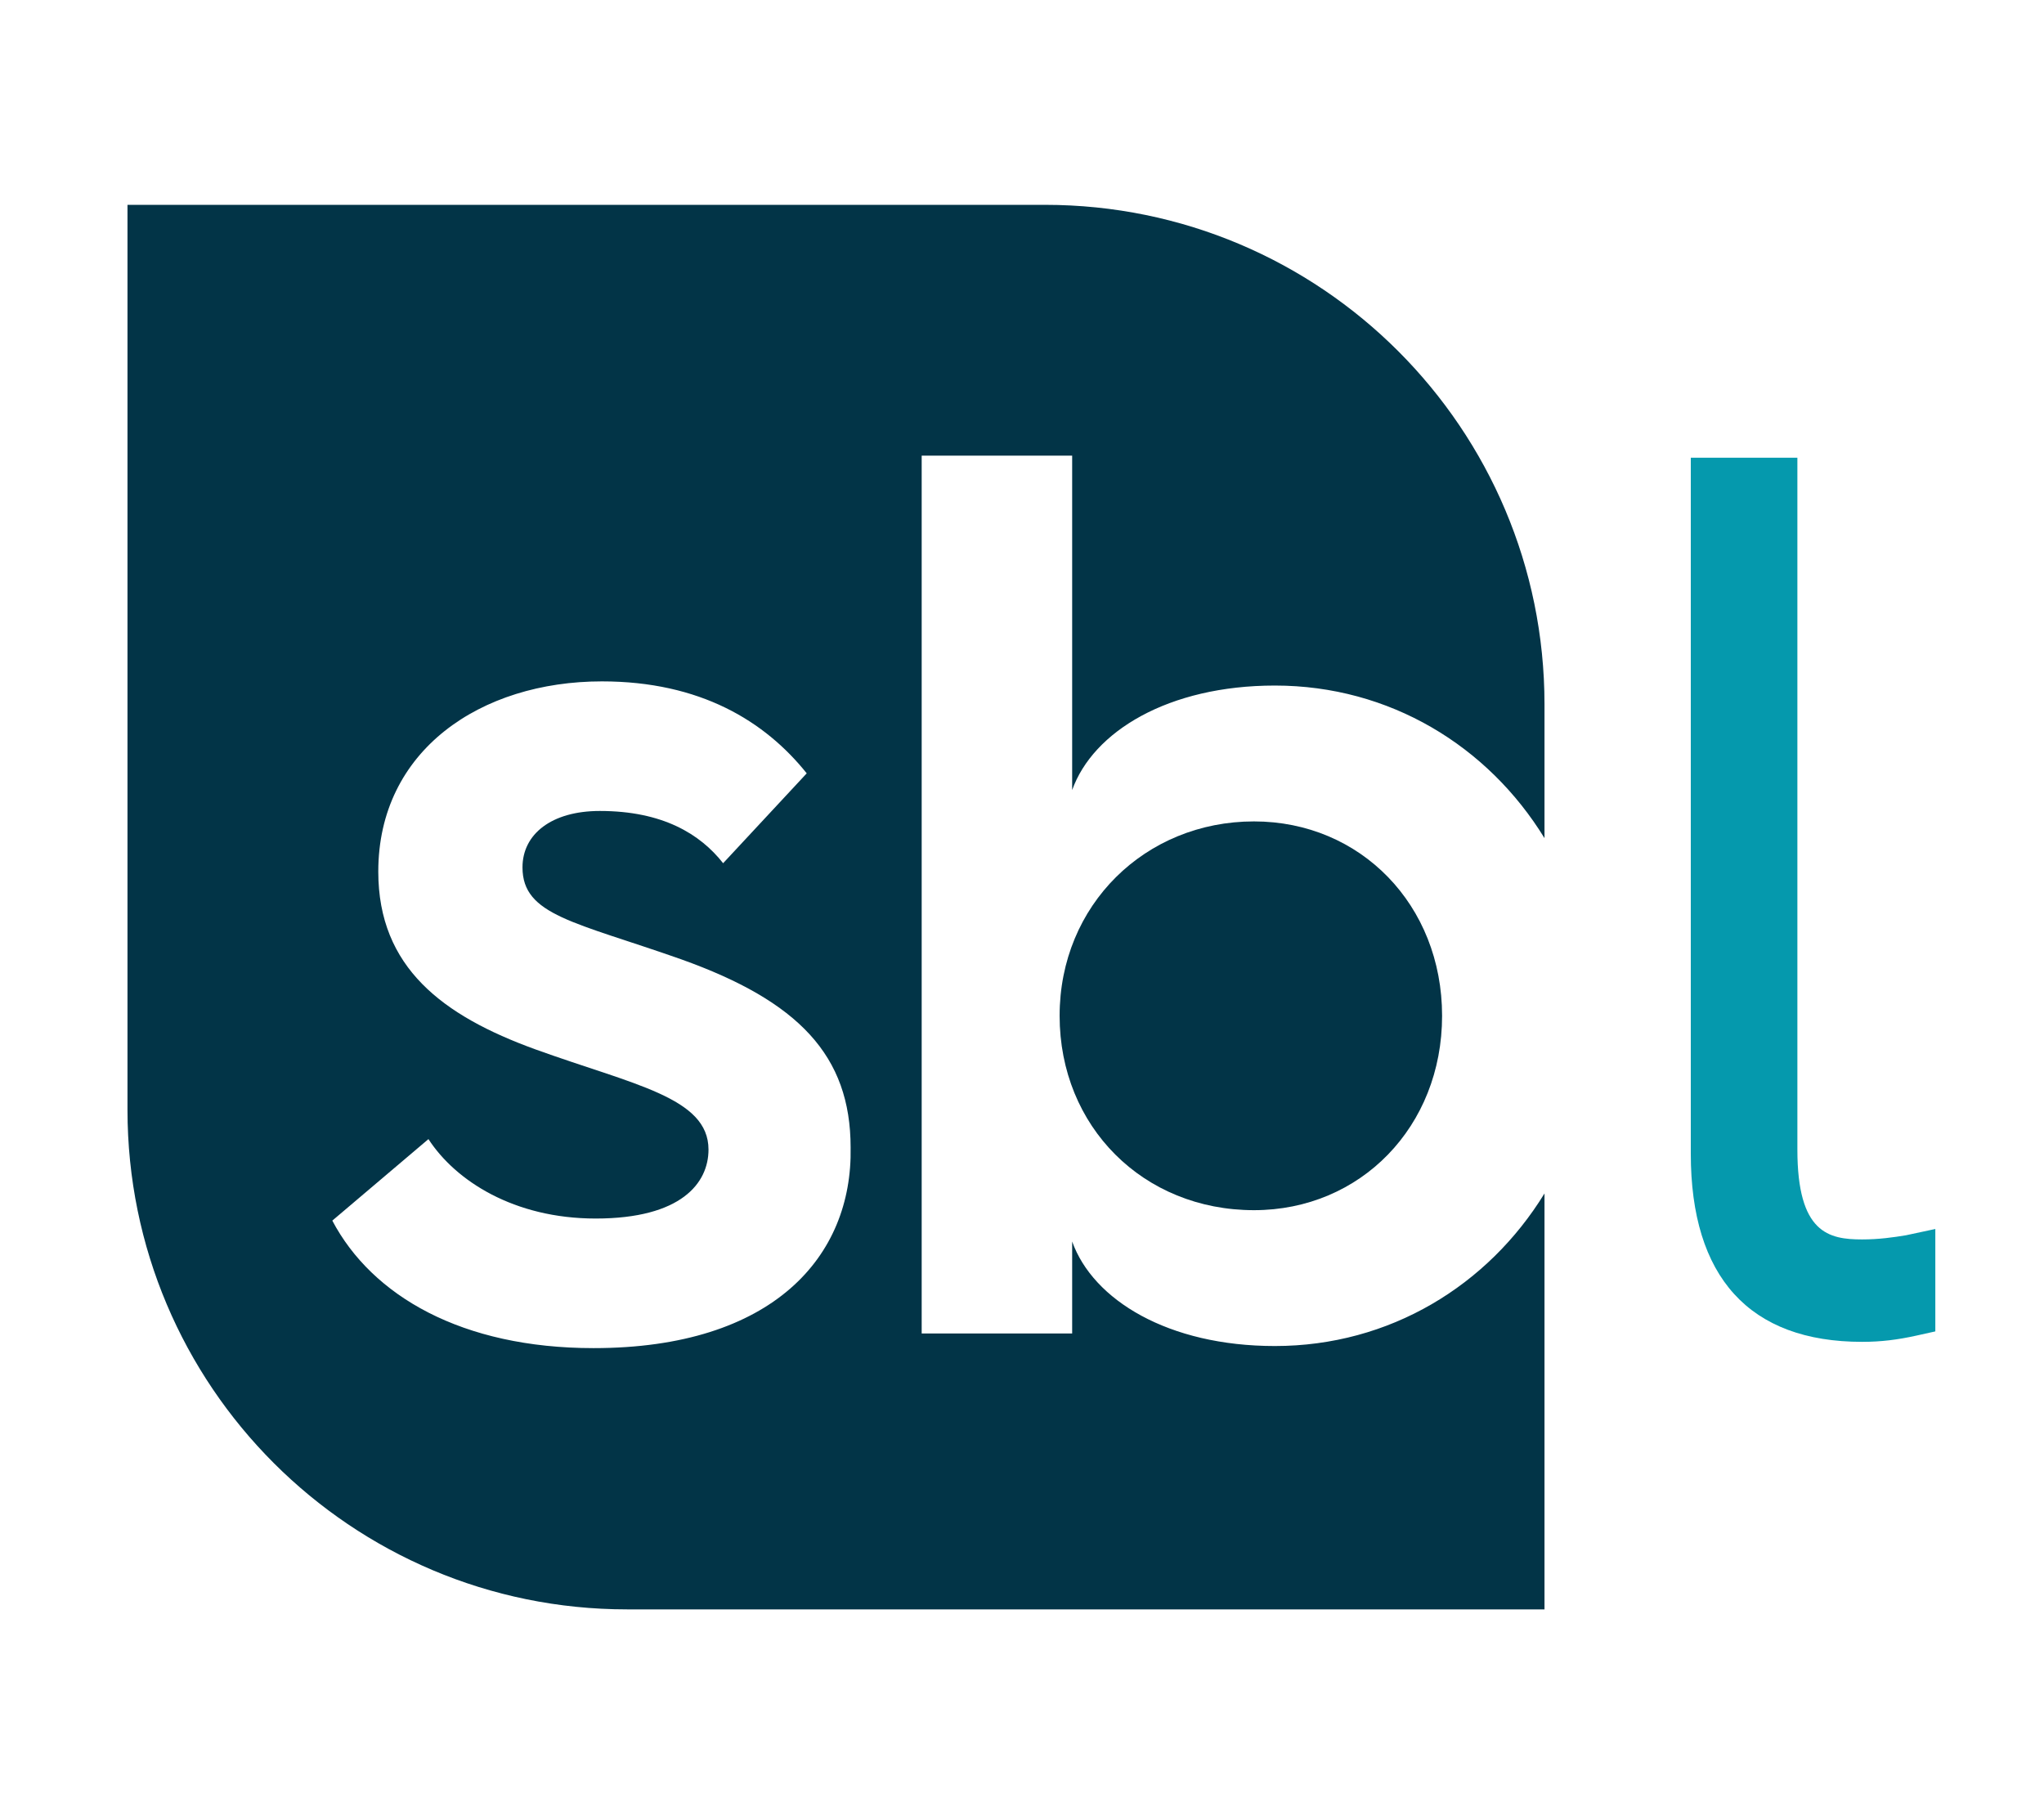
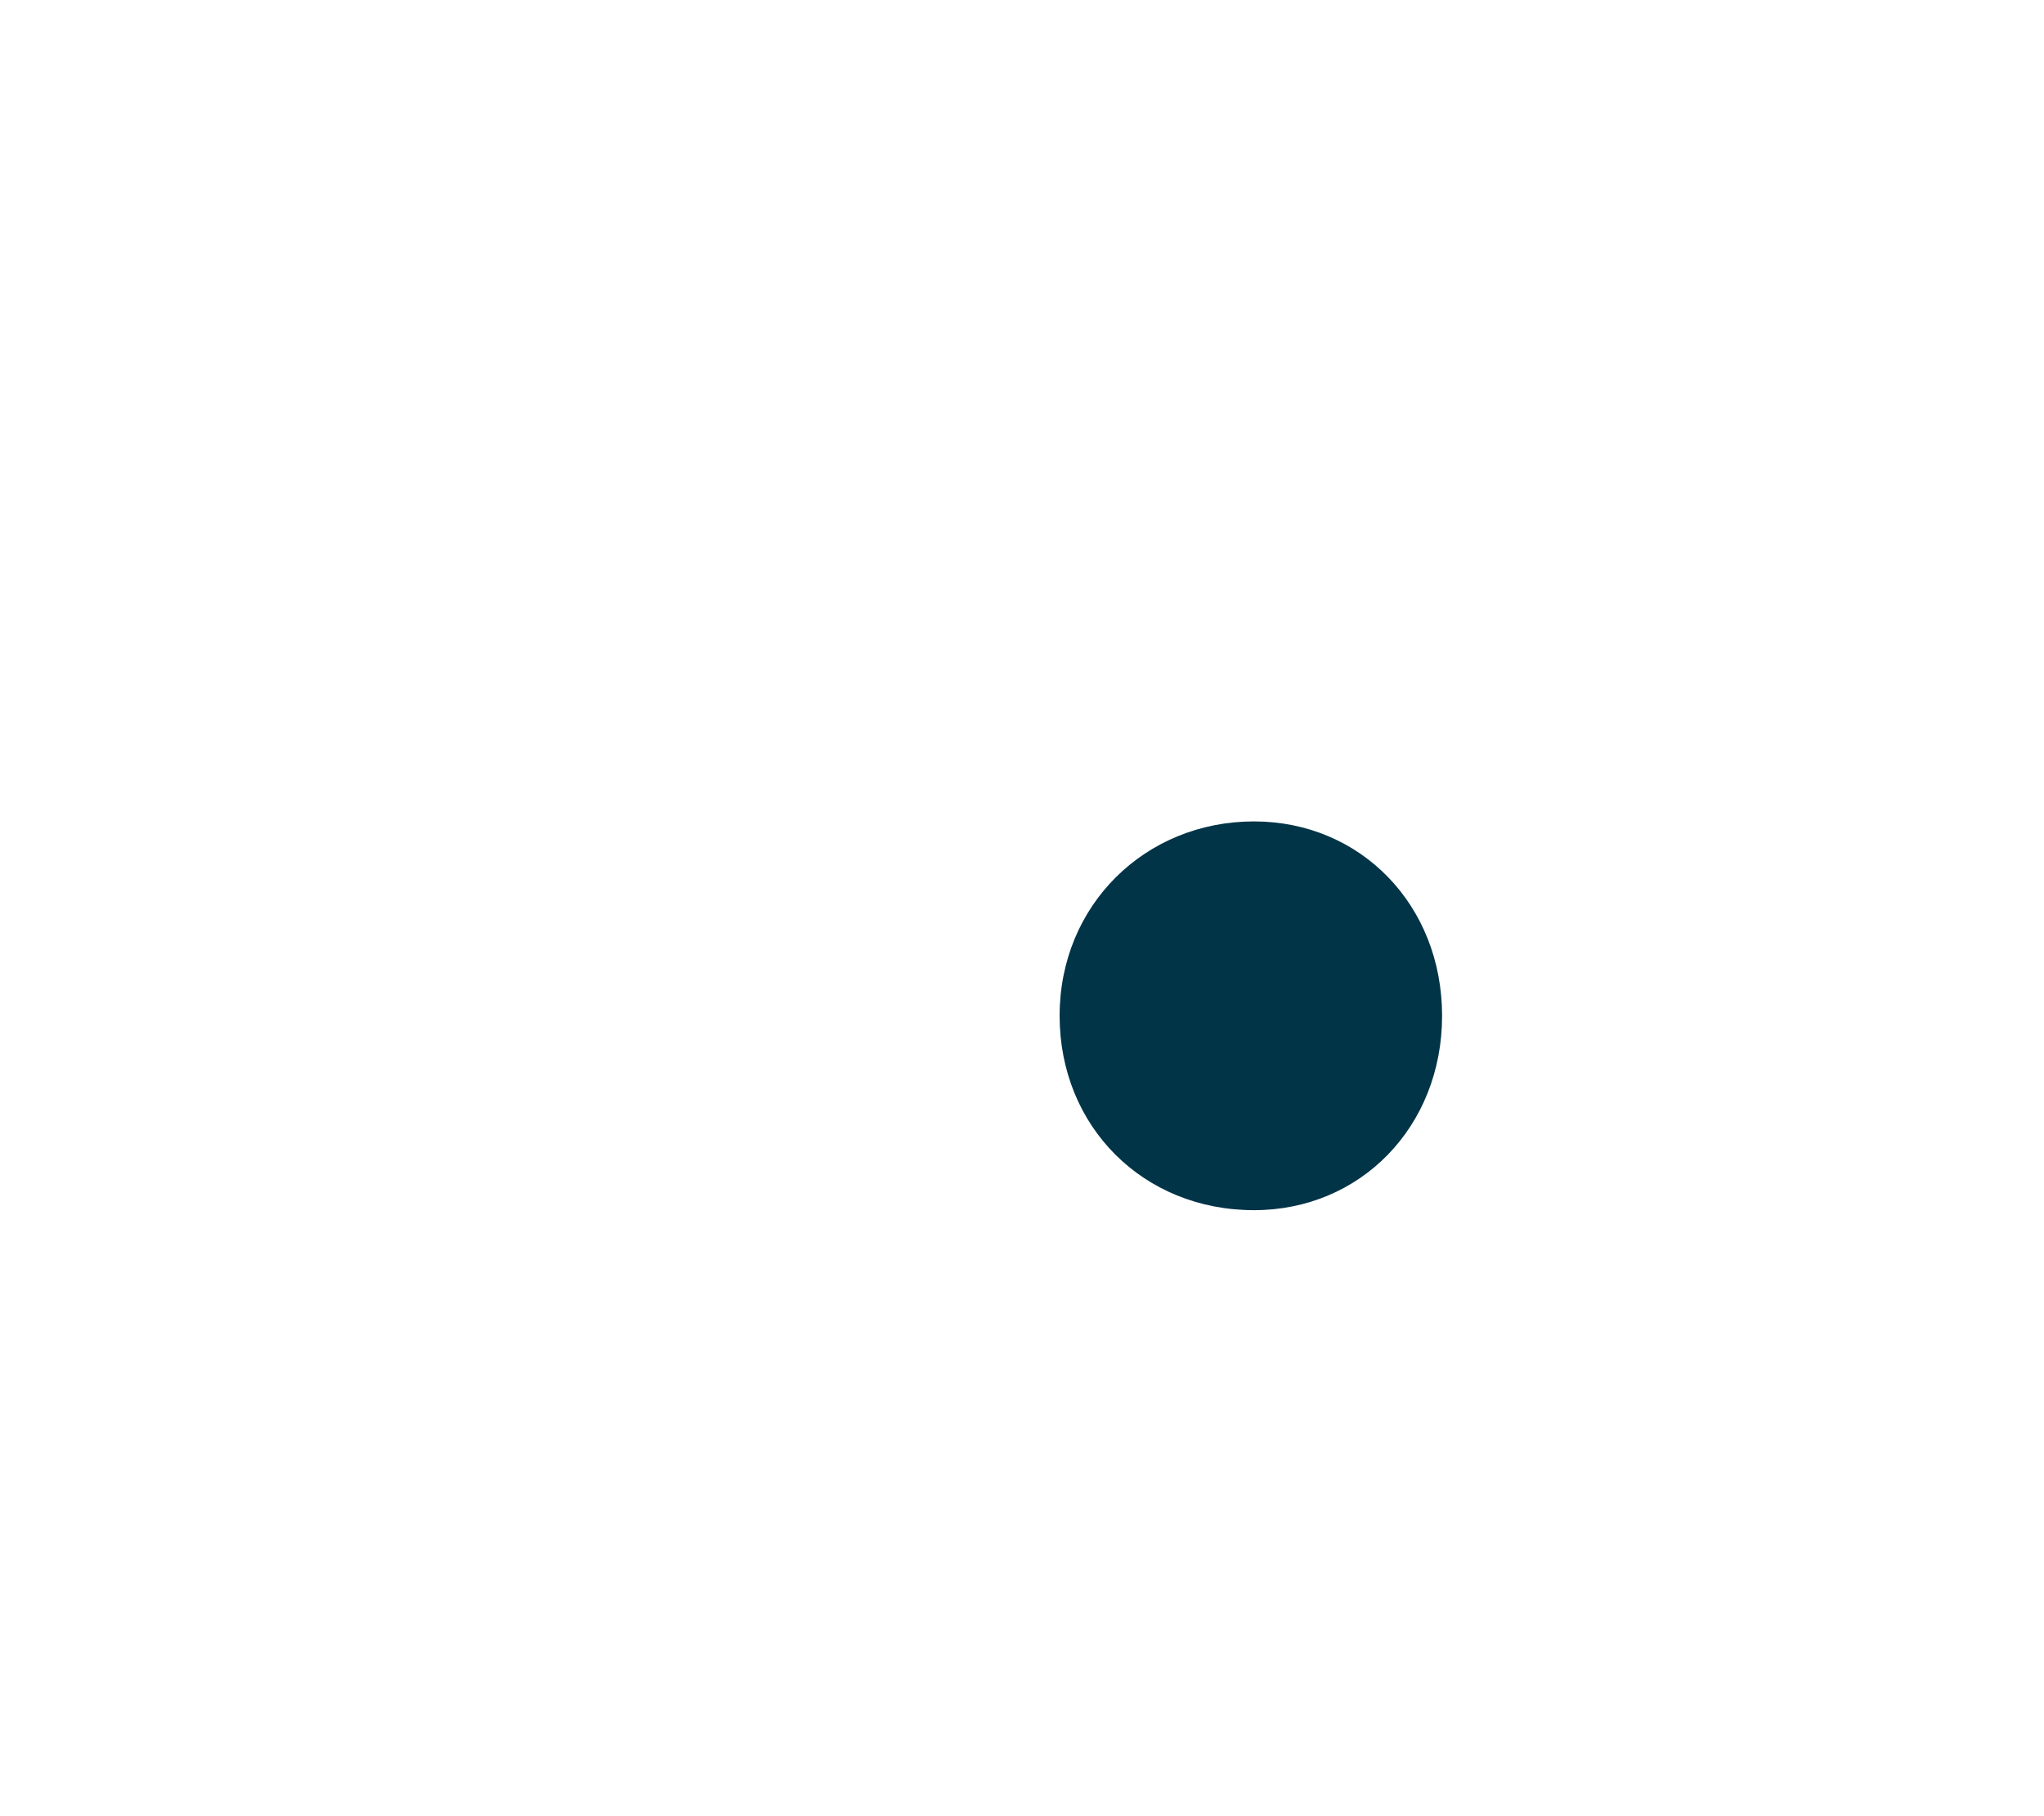
<svg xmlns="http://www.w3.org/2000/svg" version="1.1" width="97.8" height="86.9">
  <svg version="1.1" id="SvgjsSvg1001" x="0px" y="0px" viewBox="0 0 97.8 86.9" style="enable-background:new 0 0 97.8 86.9;" xml:space="preserve">
    <style type="text/css">
	.st0{fill:#023447;}
	.st1{fill:#0599AD;}
</style>
    <g>
-       <path class="st0" d="M61,64.4c-5.1,0-8.7-2.2-9.7-5v4.4h-7.2V21.8h7.2v16c1-2.8,4.6-5,9.7-5c5.5,0,10.2,2.9,12.9,7.3v-6.4   C73.9,20.5,63.2,9.8,50,9.8H6.1v43.3C6.1,66.3,16.8,77,30,77h43.9V57.1C71.2,61.5,66.5,64.4,61,64.4z M28.4,64.5   c-6.3,0-10.6-2.5-12.5-6.1l4.6-3.9c1.3,2,4.1,3.8,8,3.8c4.1,0,5.4-1.7,5.4-3.3c0-2.5-3.6-3.1-8.3-4.8c-4.4-1.6-7.5-3.9-7.5-8.5   c0-5.8,4.9-9.1,10.7-9.1c4.7,0,7.8,1.9,9.8,4.4l-4,4.3c-1.1-1.4-2.9-2.5-5.9-2.5c-2.3,0-3.7,1.1-3.7,2.7c0,2.3,2.5,2.6,7.6,4.4   c5.6,2,8.1,4.6,8.1,9C40.8,60.1,37,64.5,28.4,64.5z" />
      <path class="st0" d="M60,39.3c-5.2,0-9.3,4-9.3,9.3s4,9.3,9.3,9.3c5.1,0,9-4,9-9.3S65.1,39.3,60,39.3z" />
-       <path class="st1" d="M91.2,59.1c-0.6,0.1-1.3,0.2-2.1,0.2c-1.6,0-3.1-0.3-3.1-4.3V21.9h-5.1v33.3c0,5.9,2.8,9,8.2,9   c0.9,0,1.7-0.1,2.6-0.3l0.9-0.2v-4.9L91.2,59.1z" />
    </g>
  </svg>
  <style>@media (prefers-color-scheme: light) { :root { filter: none; } }
@media (prefers-color-scheme: dark) { :root { filter: none; } }
</style>
</svg>